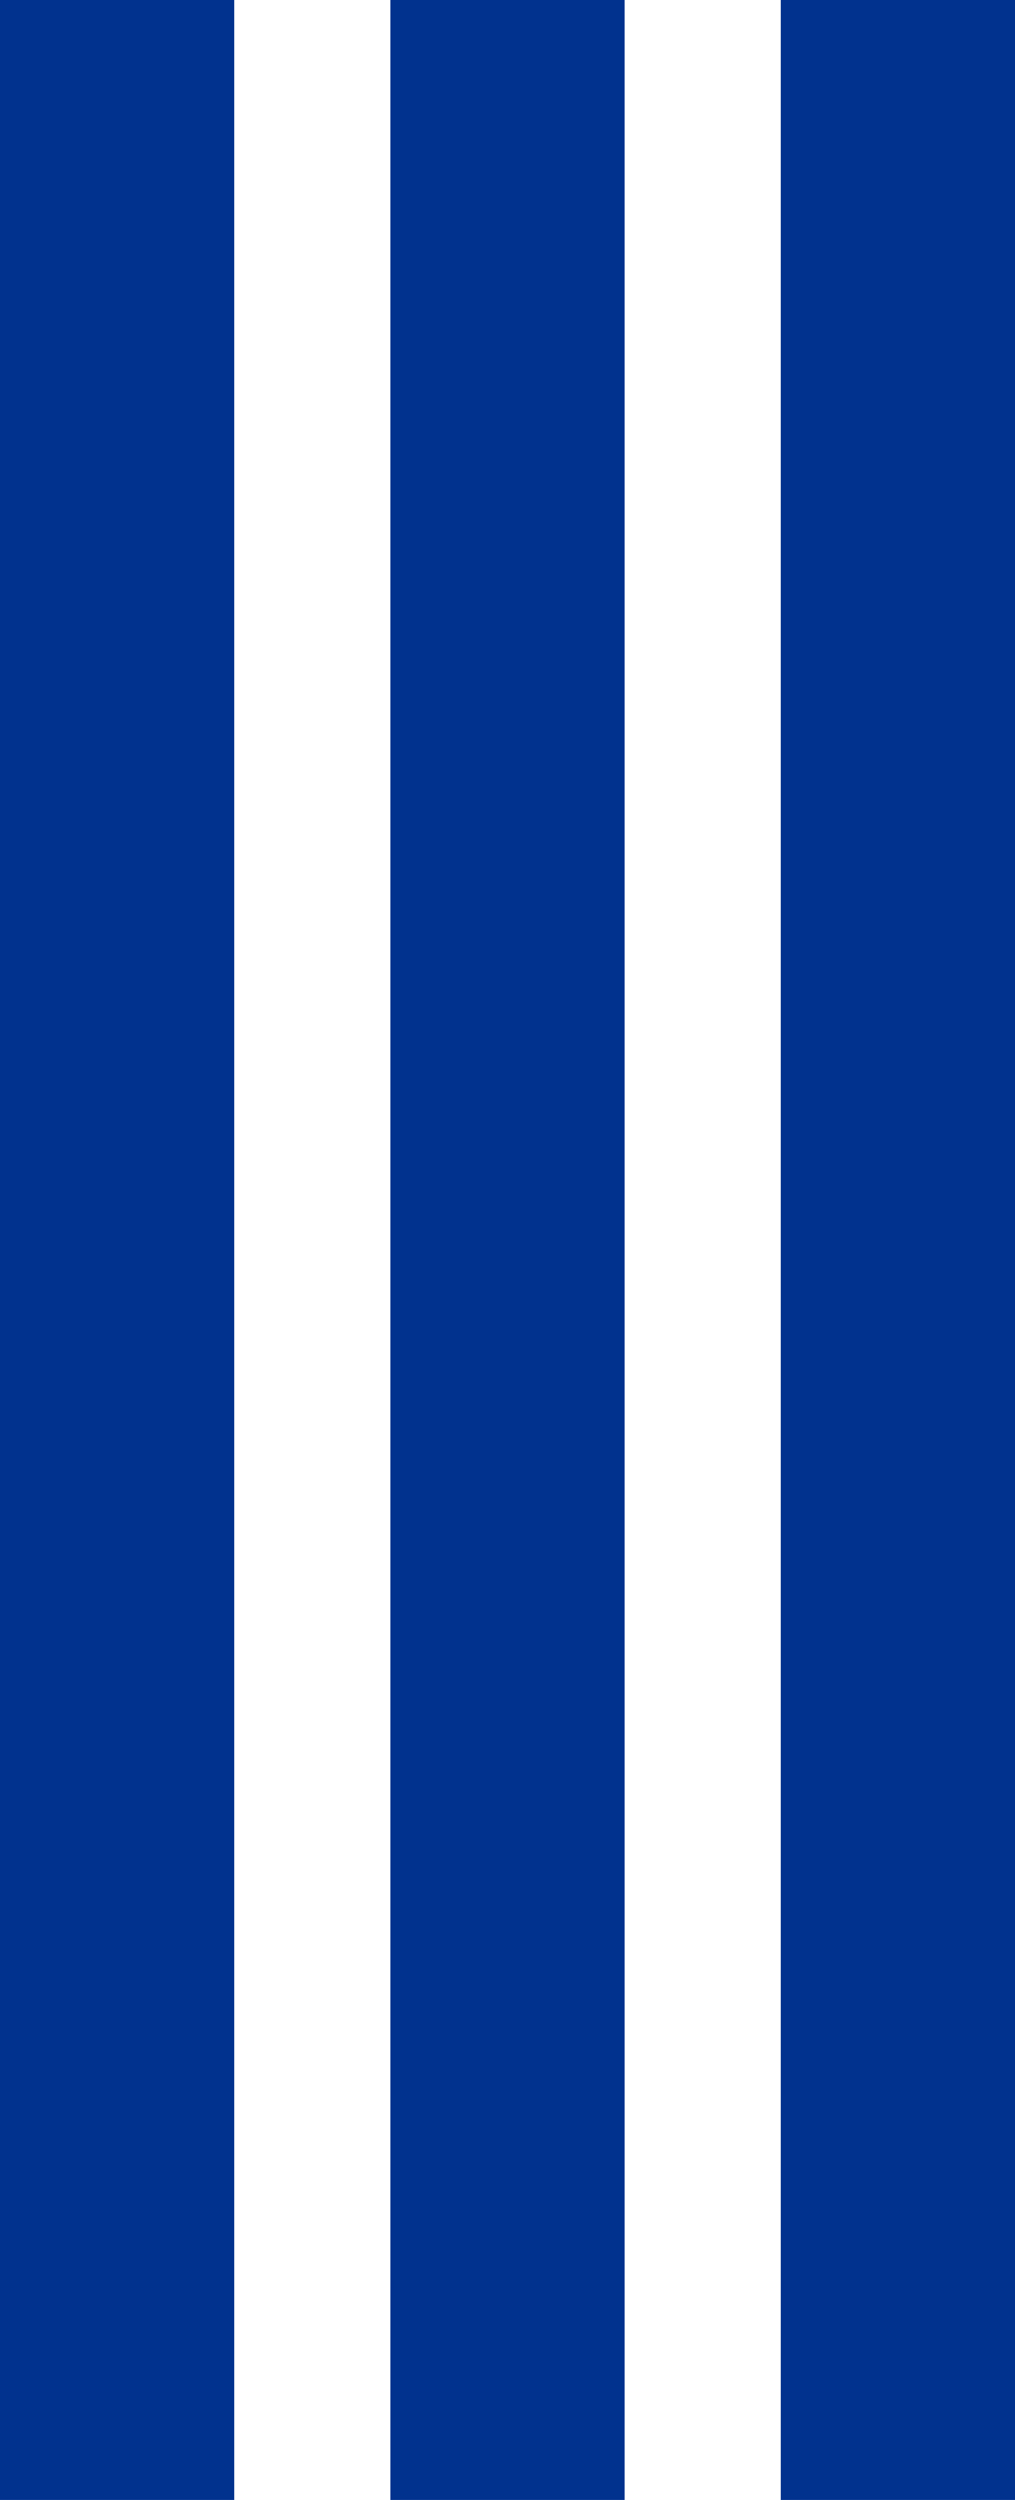
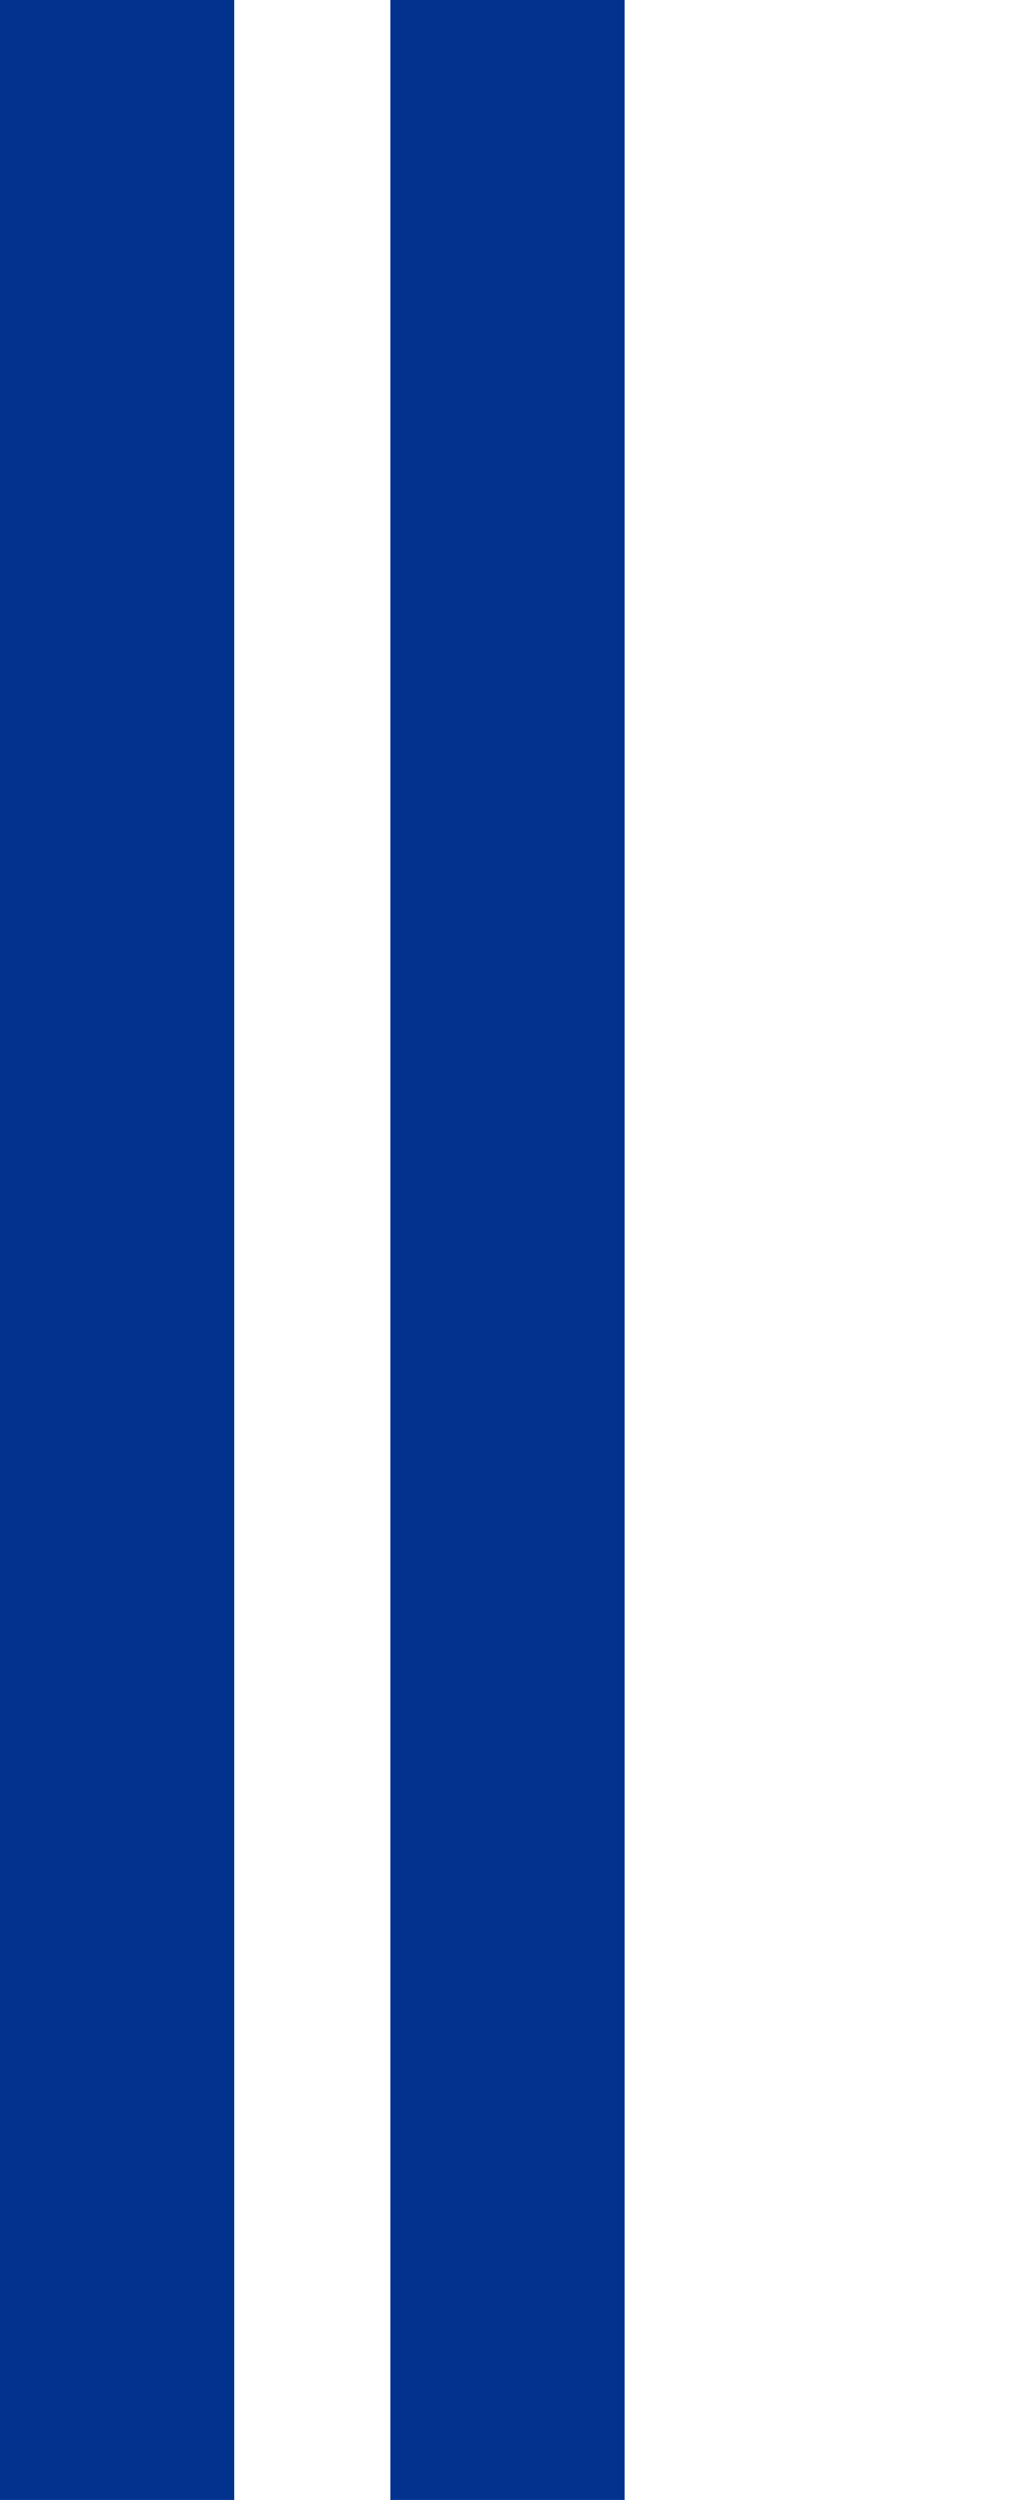
<svg xmlns="http://www.w3.org/2000/svg" width="13" height="32" viewBox="0 0 13 32" fill="none">
-   <path d="M0 0H3V32H0V0Z" fill="#01328E" />
+   <path d="M0 0H3V32H0Z" fill="#01328E" />
  <path d="M5 0H8V32H5V0Z" fill="#01328E" />
-   <path d="M10 0H13V32H10V0Z" fill="#01328E" />
</svg>